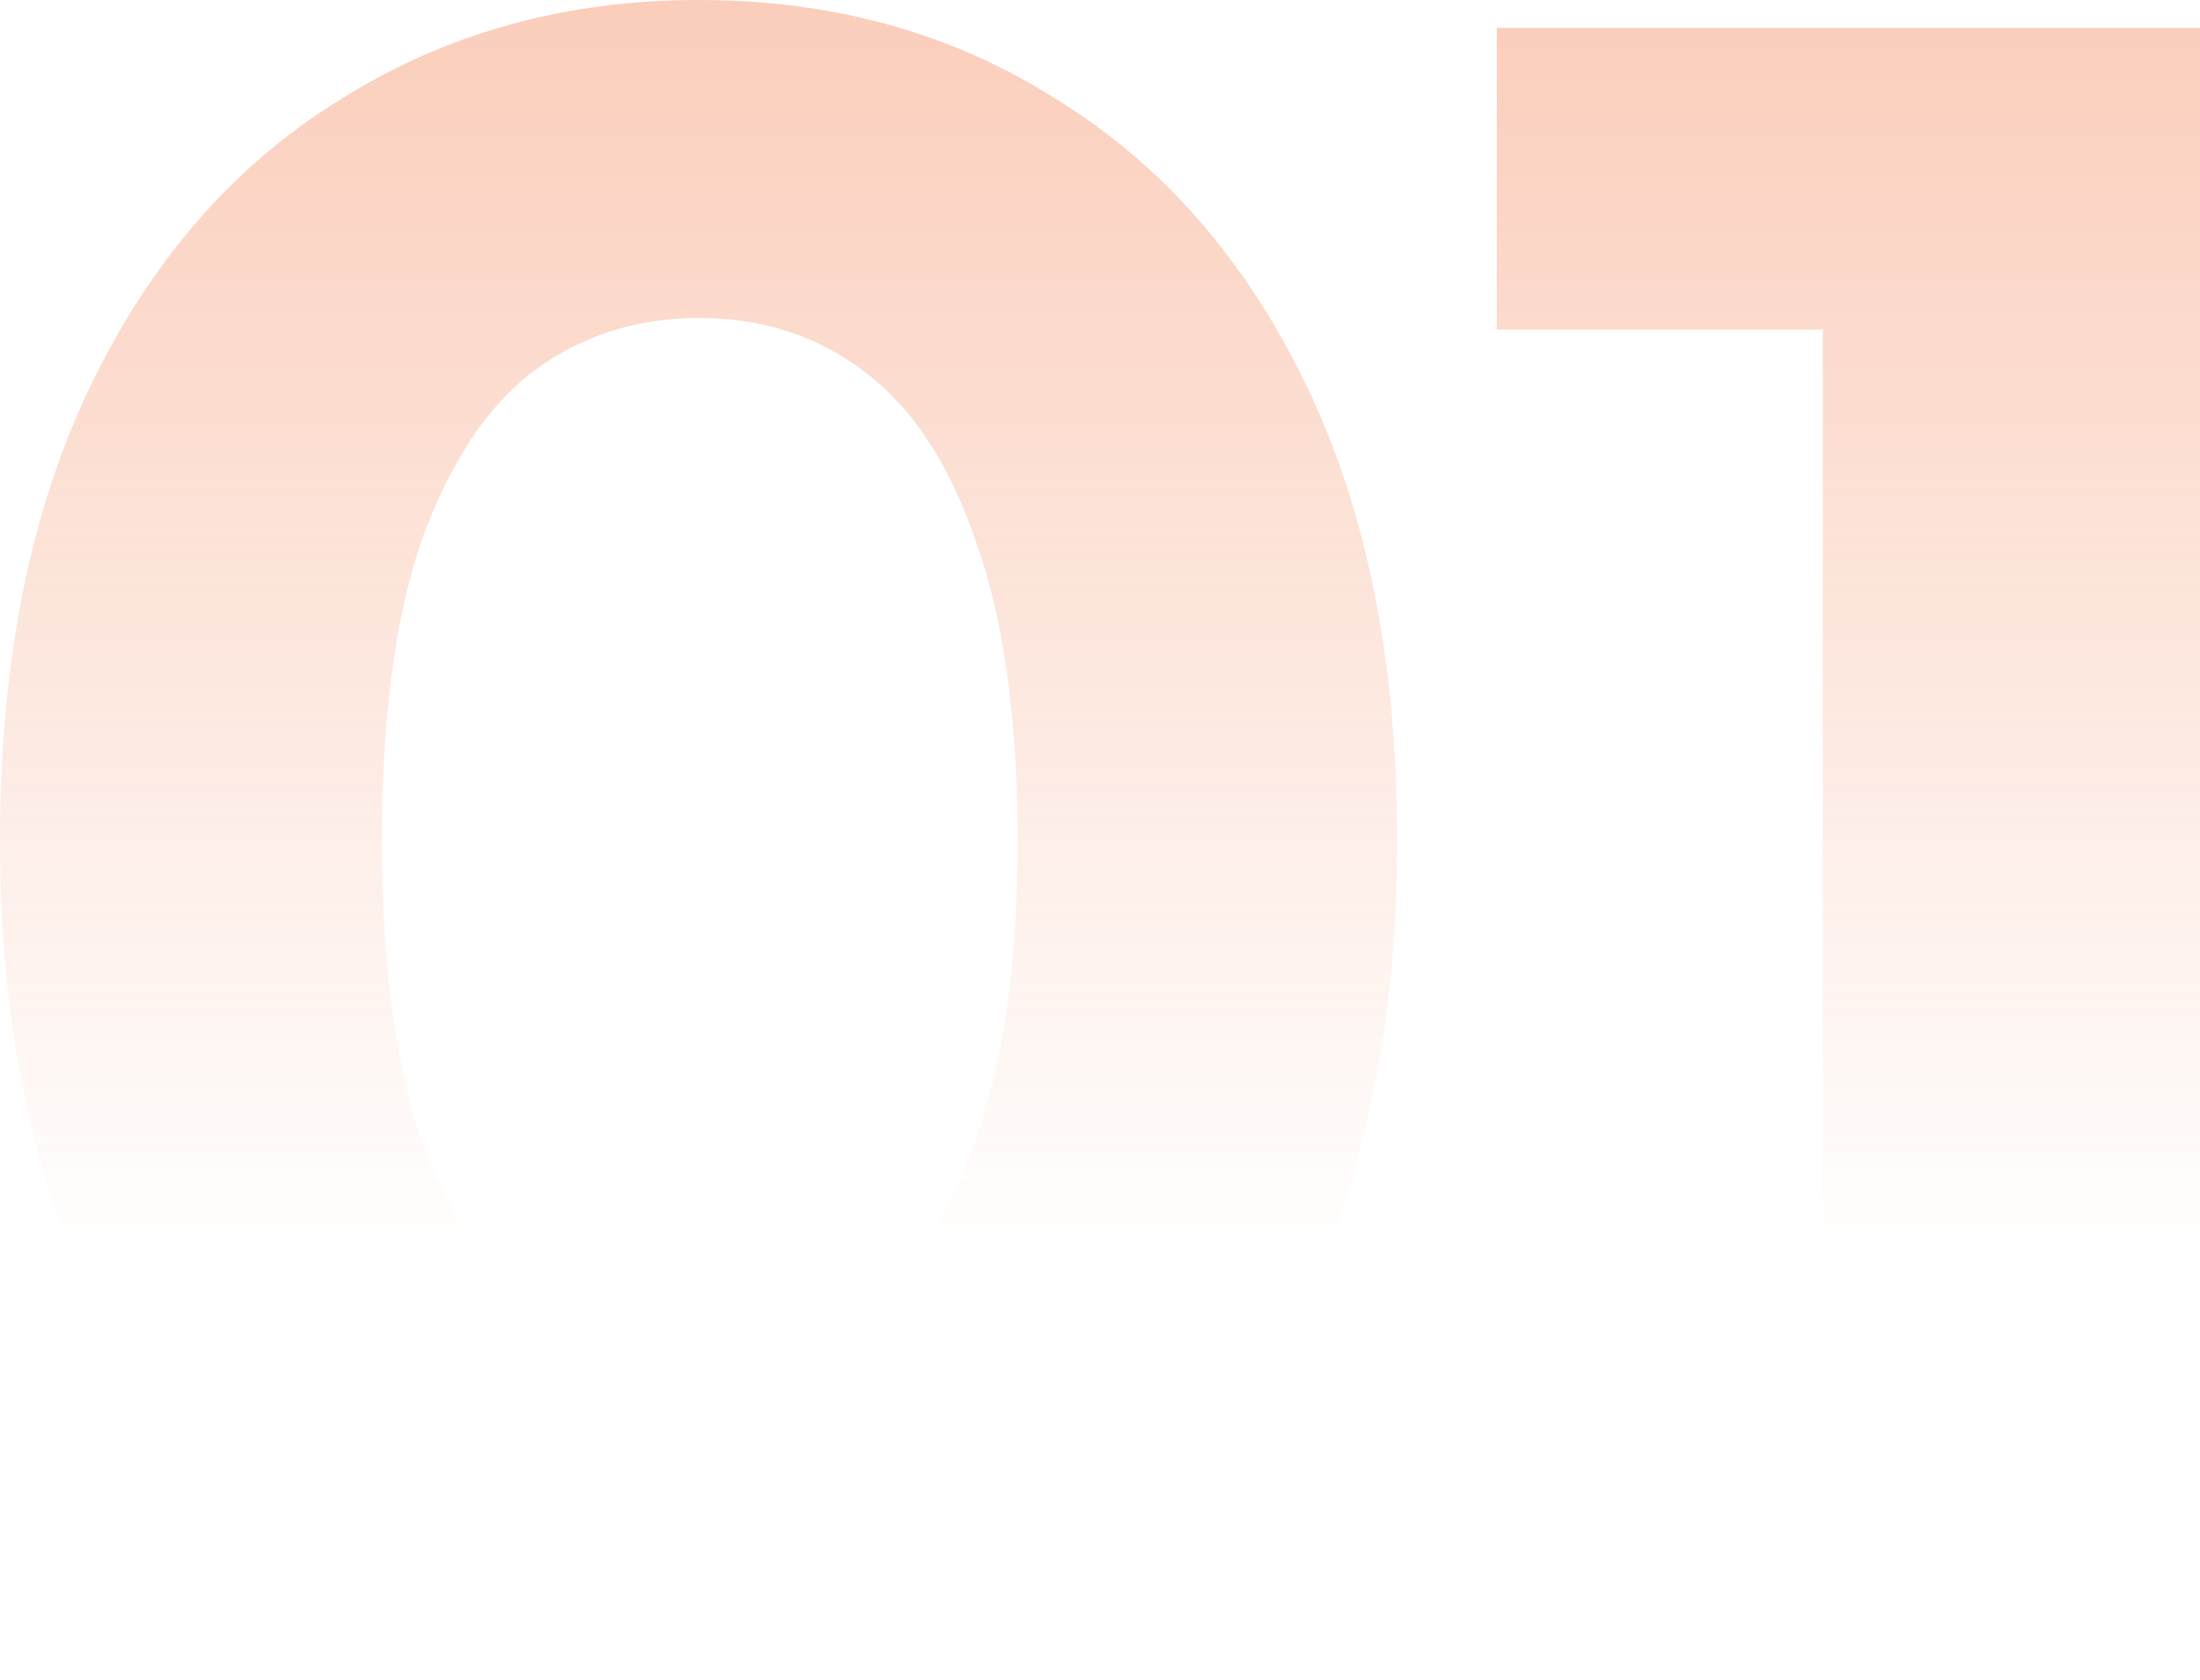
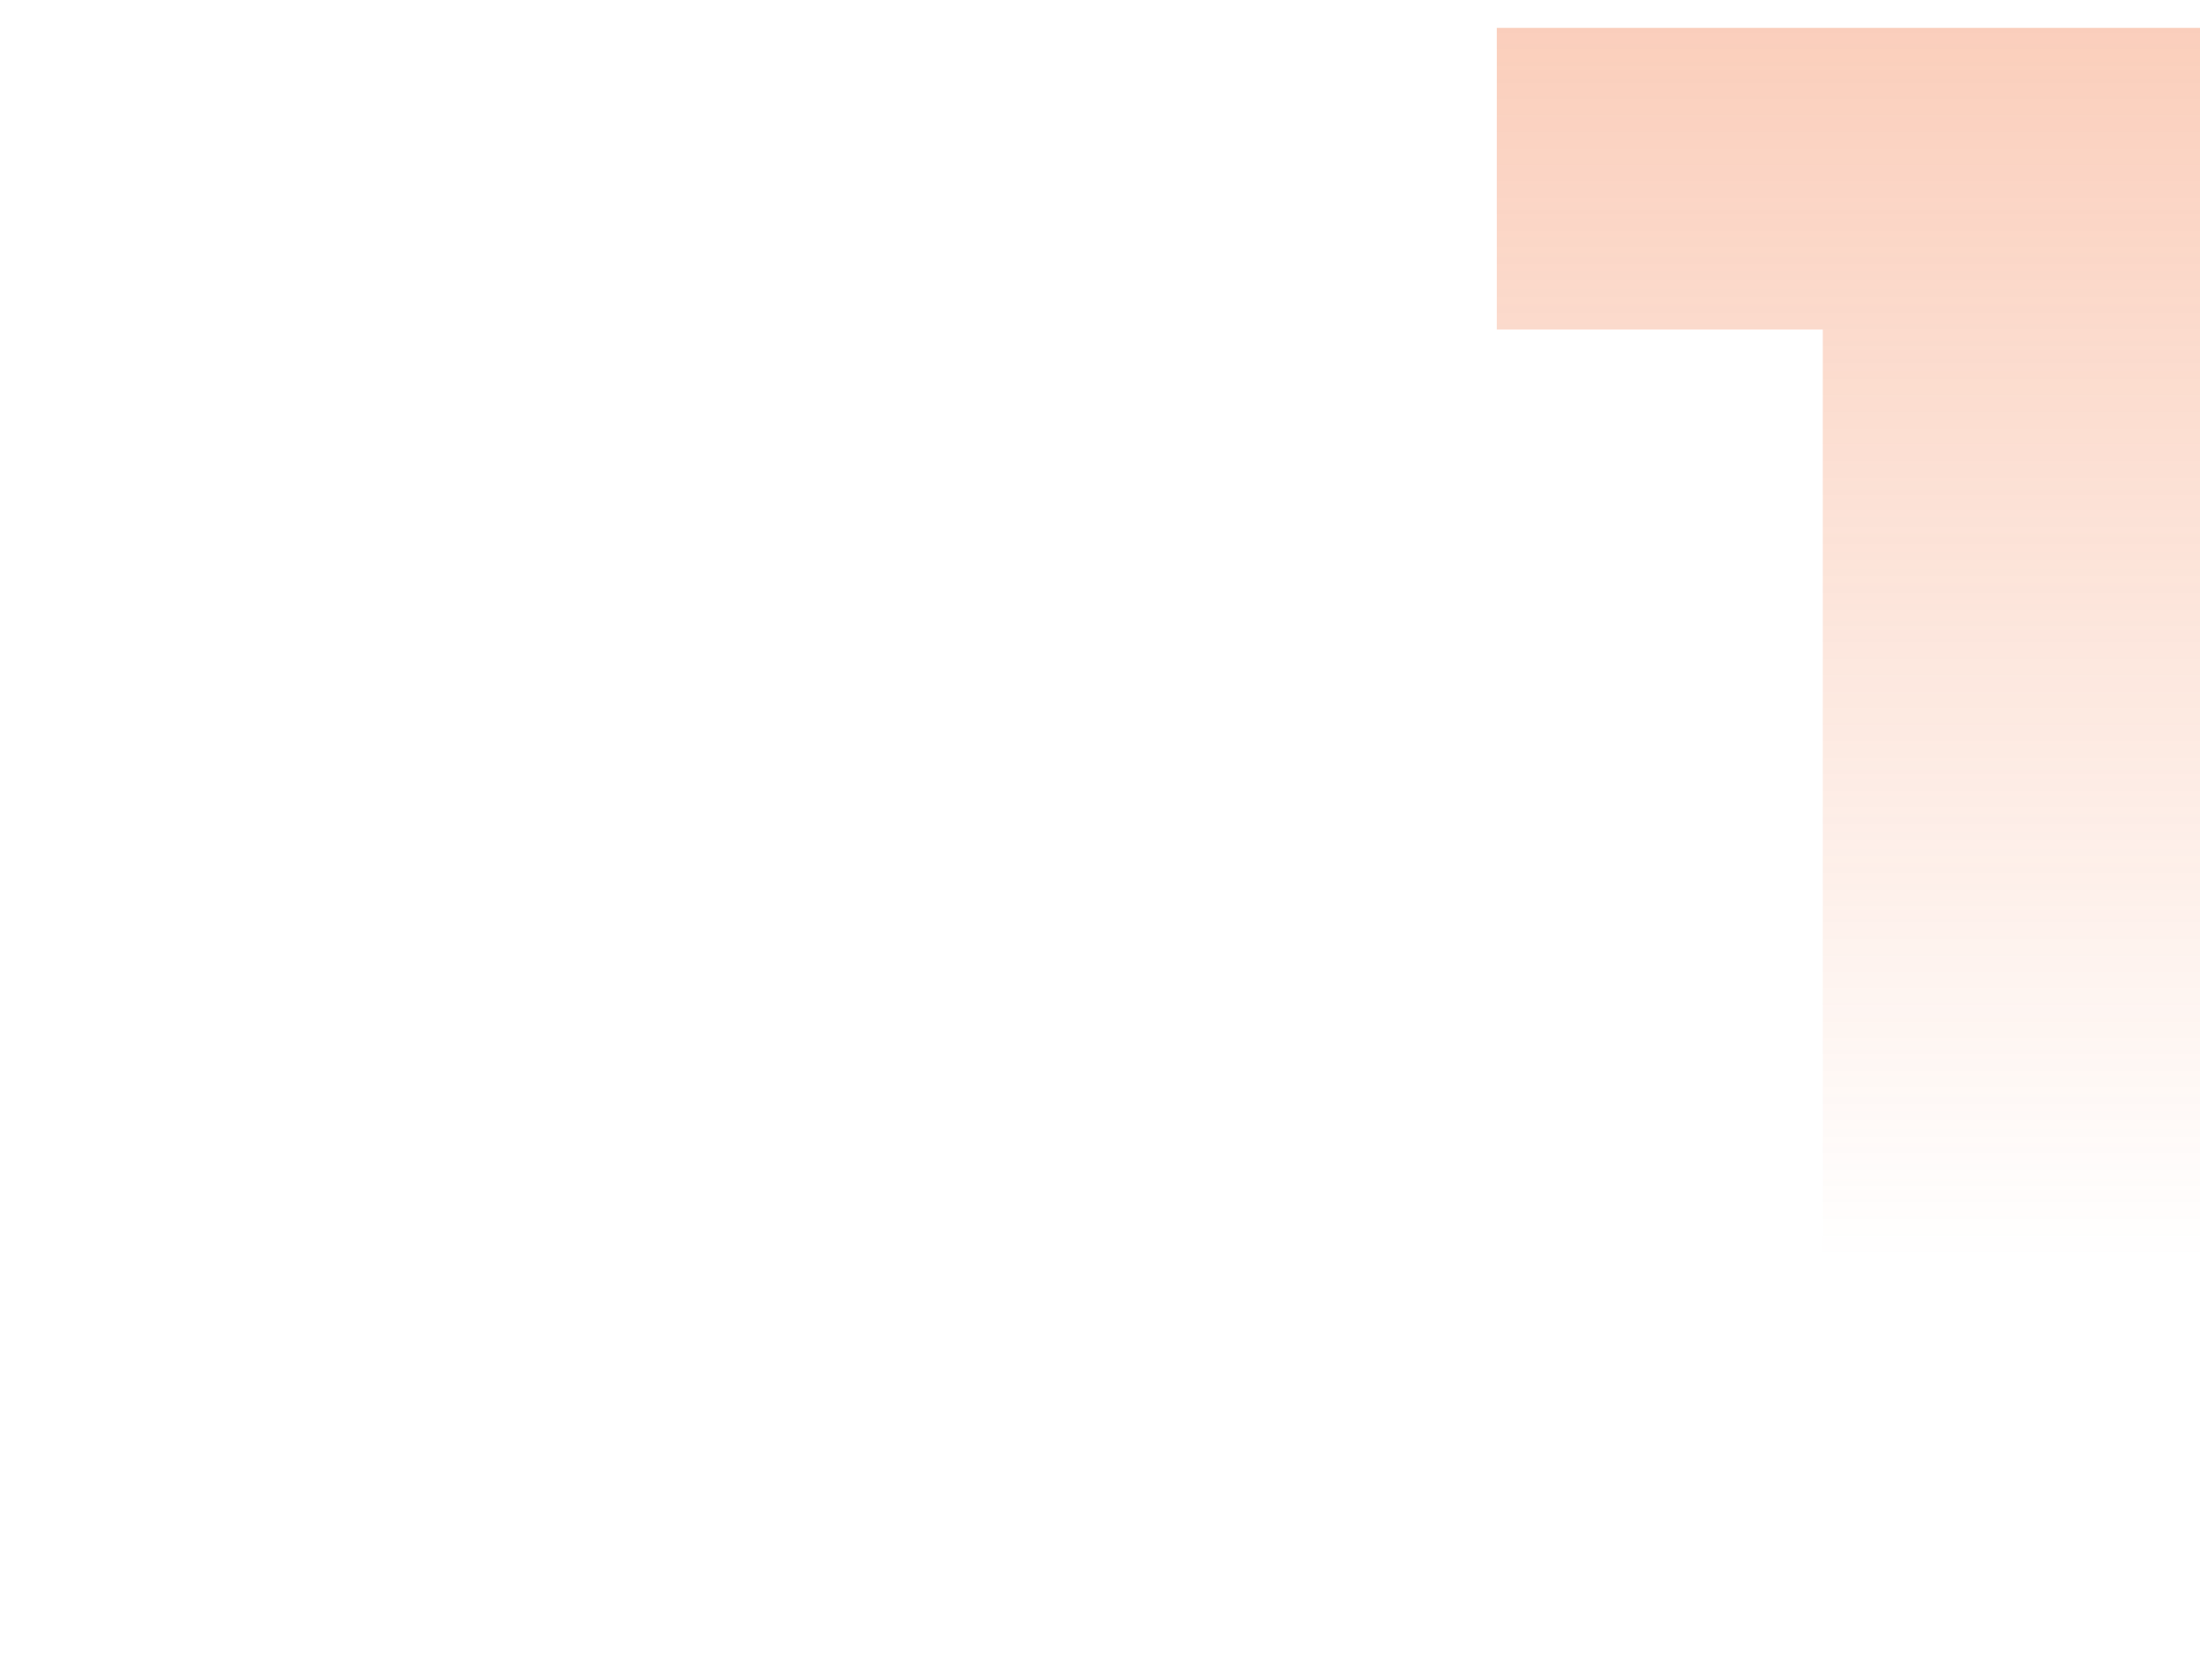
<svg xmlns="http://www.w3.org/2000/svg" width="237" height="181" viewBox="0 0 237 181" fill="none">
-   <path d="M75.254 181C60.872 181 47.995 177.5 36.623 170.5C25.252 163.333 16.305 153 9.783 139.5C3.261 126 0 109.667 0 90.5C0 71.333 3.261 55 9.783 41.5C16.305 28 25.252 17.75 36.623 10.75C47.995 3.583 60.872 0 75.254 0C89.803 0 102.679 3.583 113.884 10.75C125.256 17.75 134.202 28 140.724 41.5C147.246 55 150.507 71.333 150.507 90.5C150.507 109.667 147.246 126 140.724 139.5C134.202 153 125.256 163.333 113.884 170.5C102.679 177.5 89.803 181 75.254 181ZM75.254 146.75C82.11 146.75 88.047 144.833 93.064 141C98.248 137.167 102.261 131.083 105.104 122.75C108.114 114.417 109.619 103.667 109.619 90.5C109.619 77.333 108.114 66.583 105.104 58.25C102.261 49.917 98.248 43.833 93.064 40C88.047 36.167 82.11 34.25 75.254 34.25C68.564 34.25 62.628 36.167 57.444 40C52.427 43.833 48.413 49.917 45.403 58.25C42.56 66.583 41.139 77.333 41.139 90.5C41.139 103.667 42.56 114.417 45.403 122.75C48.413 131.083 52.427 137.167 57.444 141C62.628 144.833 68.564 146.75 75.254 146.75Z" fill="url(#paint0_linear_2118_557)" />
  <path d="M196.363 178V18L213.922 35.5H161.245V3H237V178H196.363Z" fill="url(#paint1_linear_2118_557)" />
  <defs>
    <linearGradient id="paint0_linear_2118_557" x1="118.5" y1="0" x2="118.5" y2="181" gradientUnits="userSpaceOnUse">
      <stop stop-color="#F05A1A" stop-opacity="0.3" />
      <stop offset="0.75" stop-color="#F05A1A" stop-opacity="0" />
    </linearGradient>
    <linearGradient id="paint1_linear_2118_557" x1="118.5" y1="0" x2="118.5" y2="181" gradientUnits="userSpaceOnUse">
      <stop stop-color="#F05A1A" stop-opacity="0.3" />
      <stop offset="0.75" stop-color="#F05A1A" stop-opacity="0" />
    </linearGradient>
  </defs>
</svg>